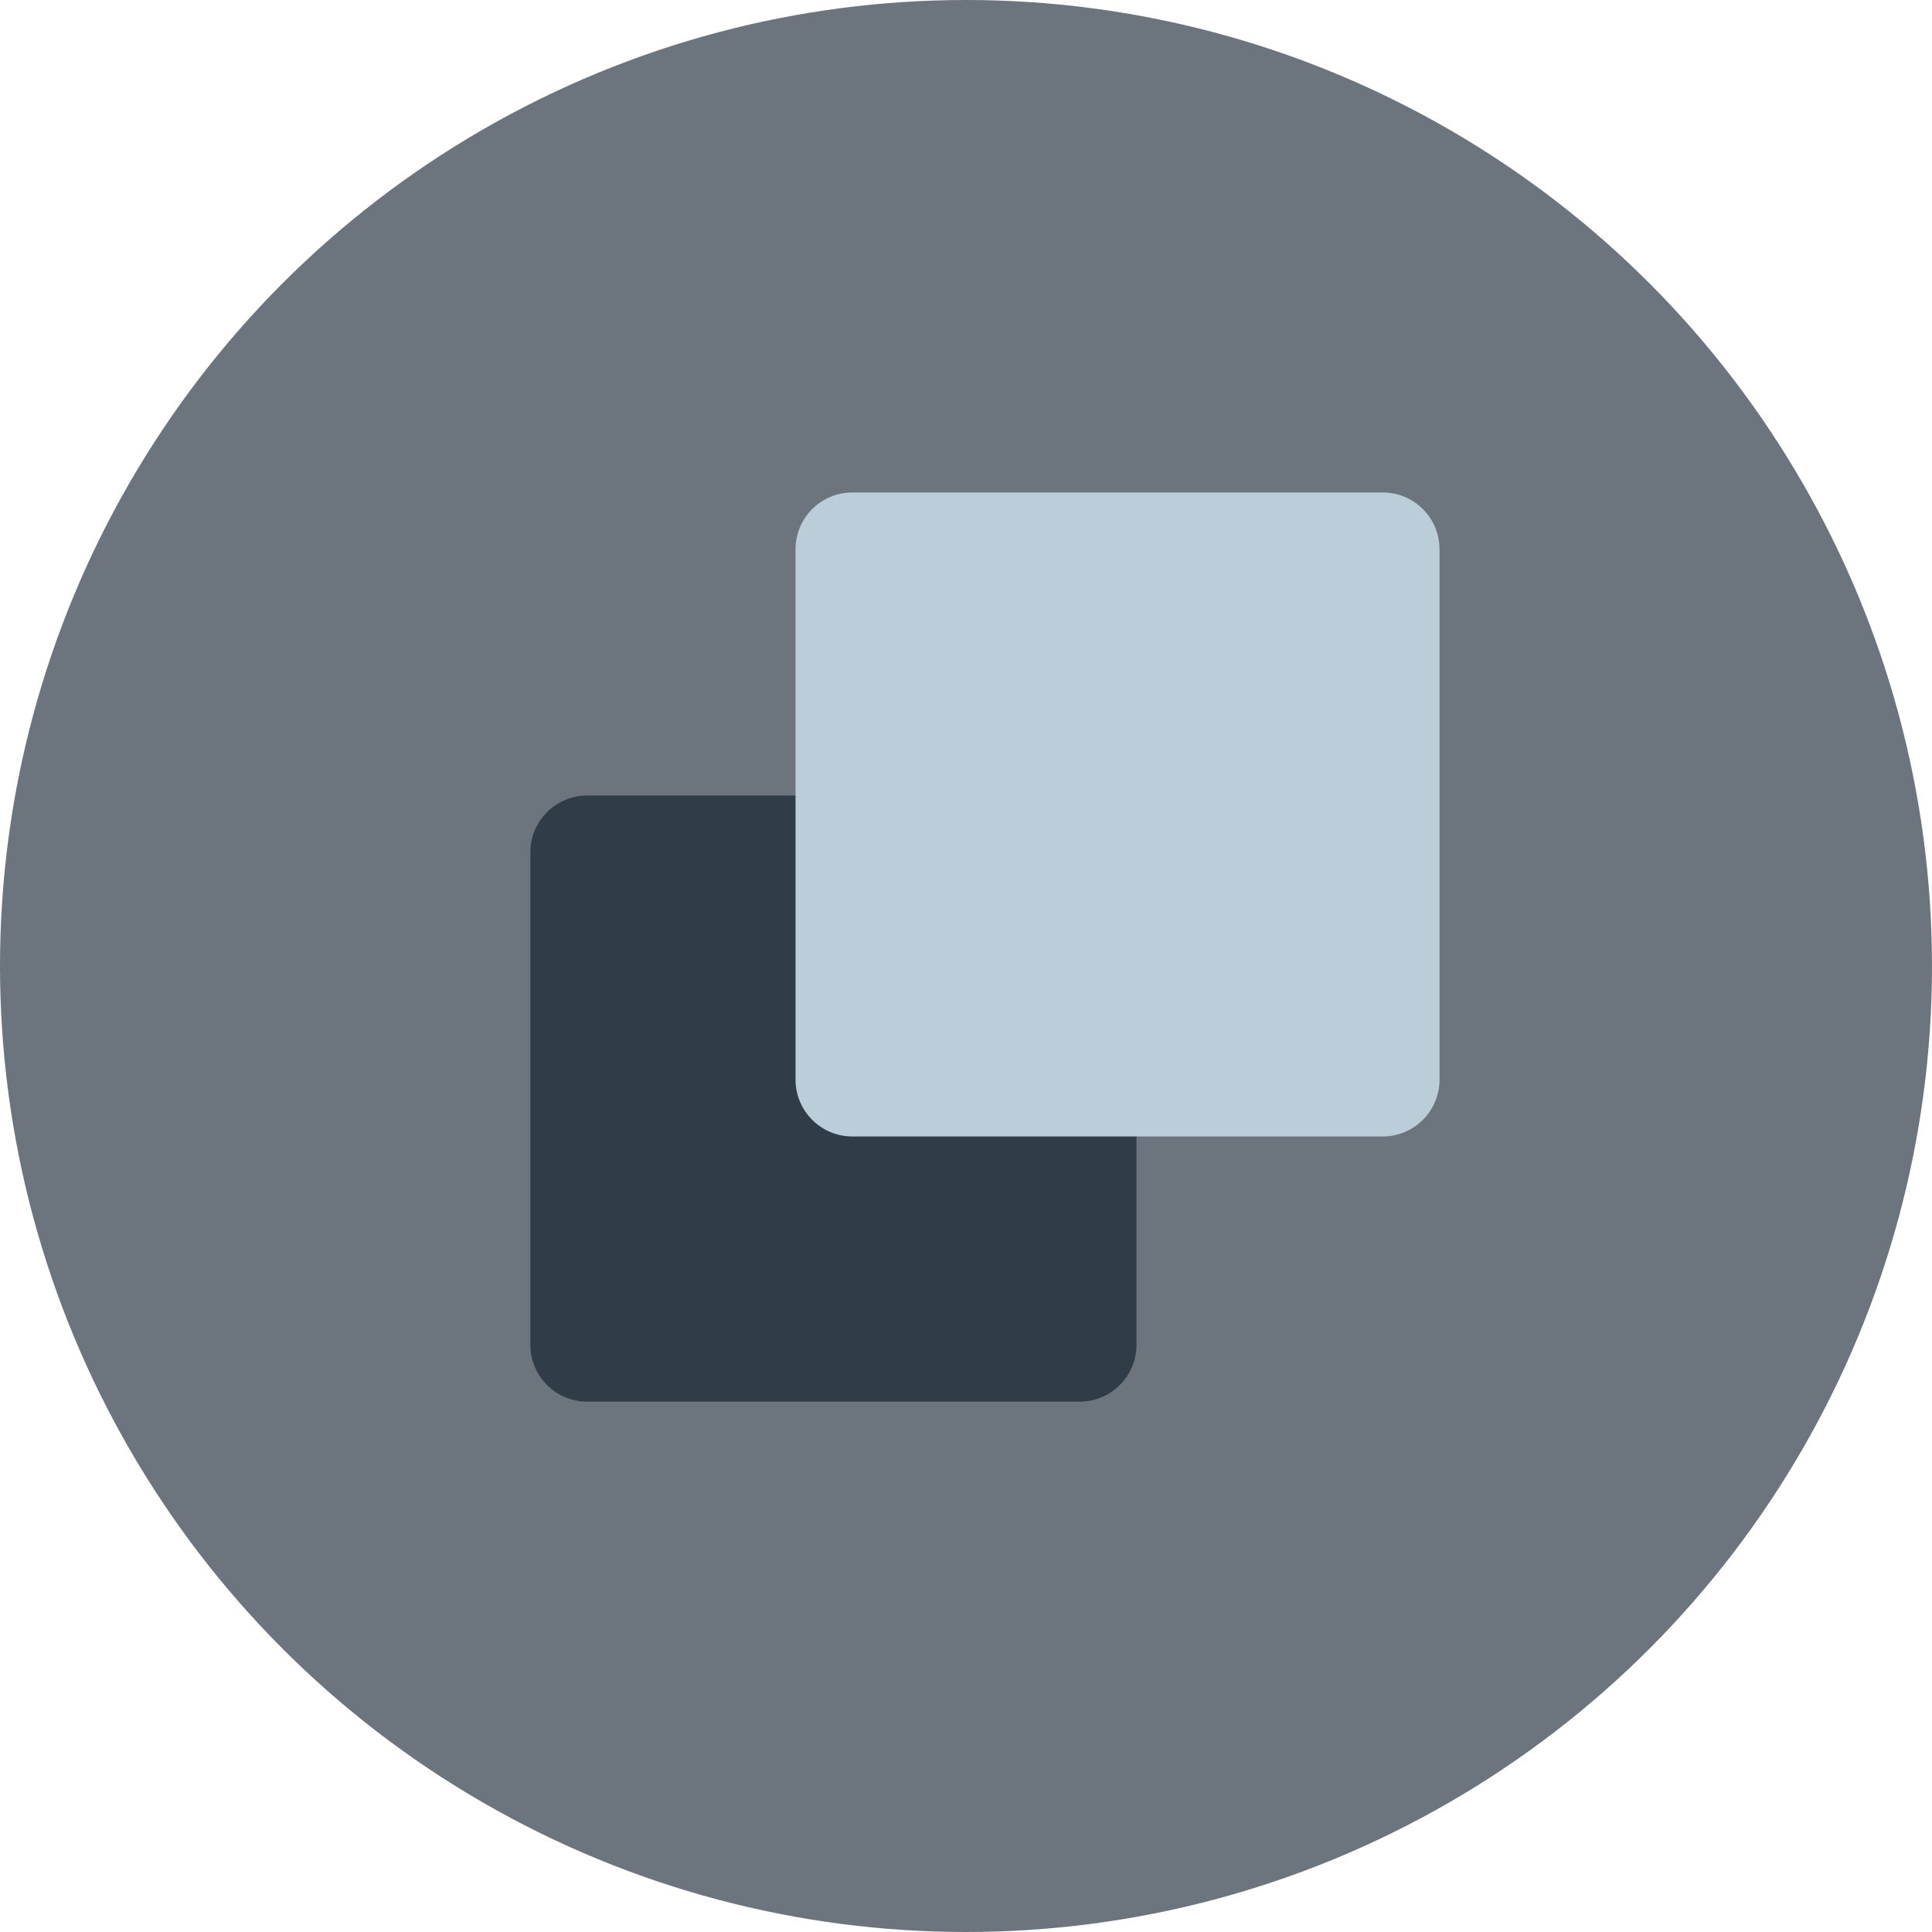
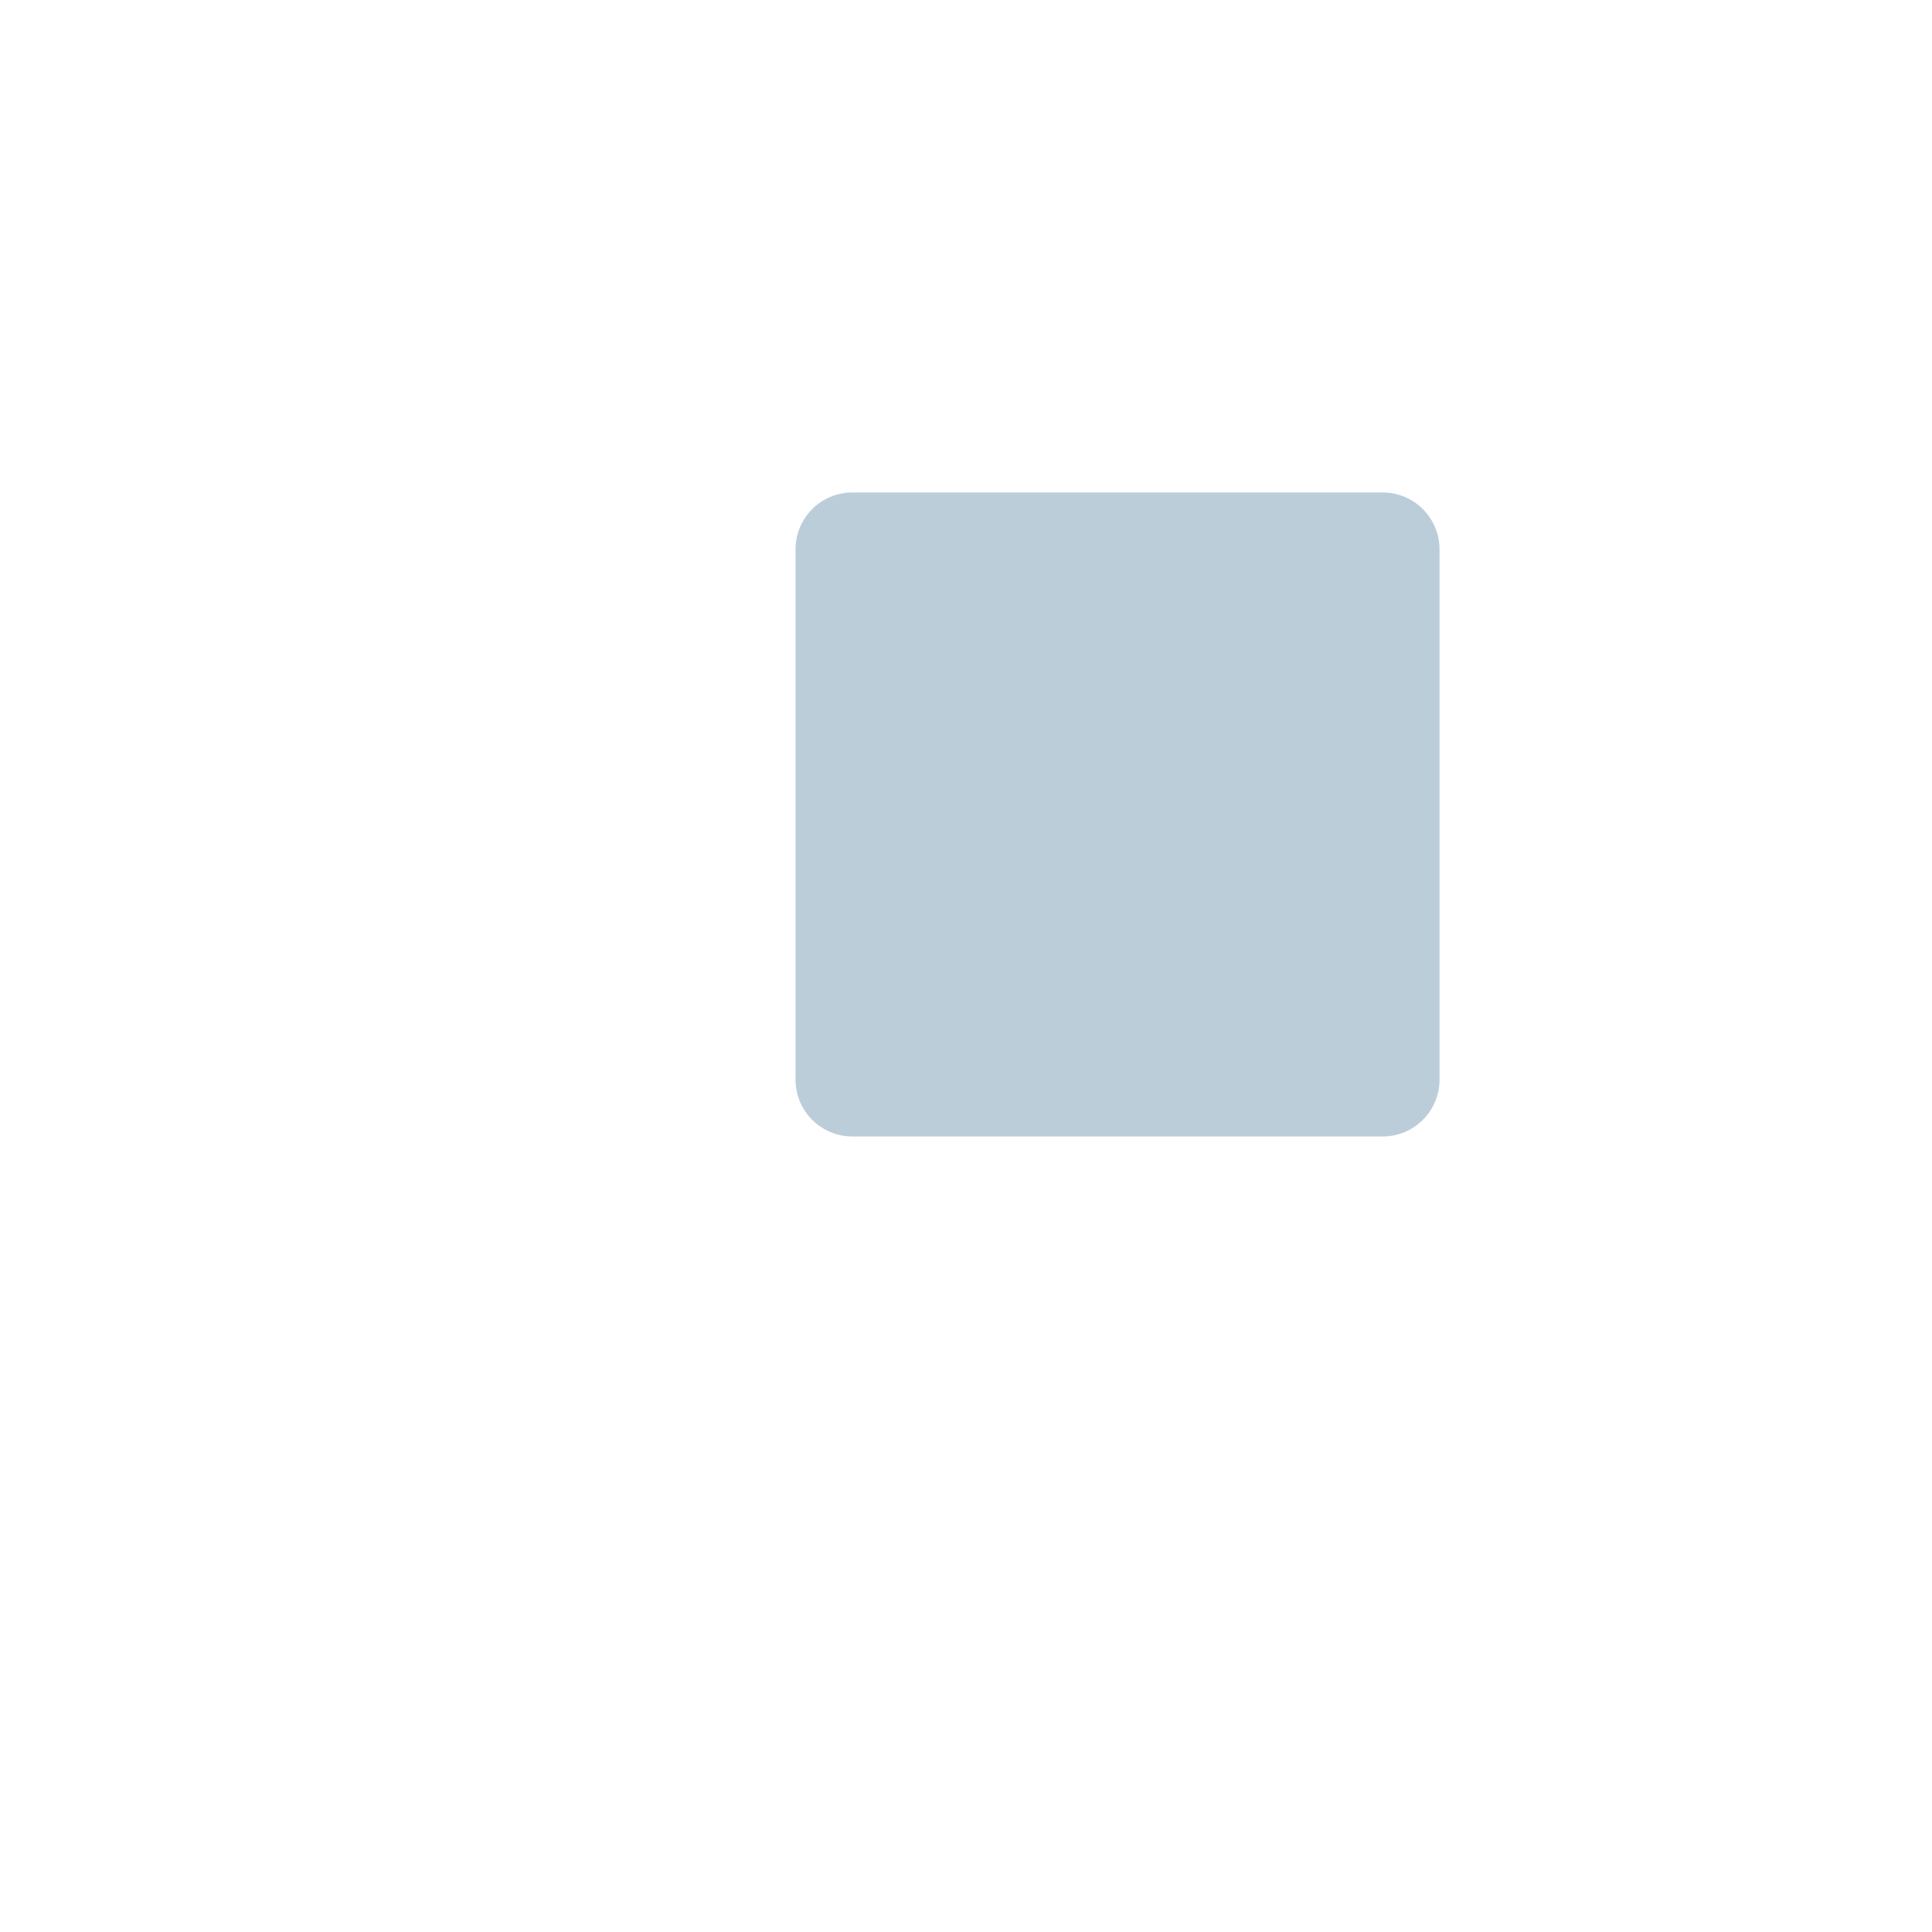
<svg xmlns="http://www.w3.org/2000/svg" width="51" height="51" viewBox="0 0 51 51" fill="none">
-   <circle cx="25.5" cy="25.5" r="25.5" fill="#6C757D" />
-   <path d="M30 22.5V35.5C30 36.328 29.328 37 28.5 37H15.5C14.672 37 14 36.328 14 35.5V22.5C14 21.672 14.672 21 15.5 21H28.5C29.328 21 30 21.672 30 22.5Z" fill="#303C47" />
  <path d="M36.5 30C37.328 30 38 29.328 38 28.5V14.5C38 13.672 37.328 13 36.5 13H22.5C21.672 13 21 13.672 21 14.5V28.5C21 29.328 21.672 30 22.5 30H36.5Z" fill="#BCCDDA" />
</svg>